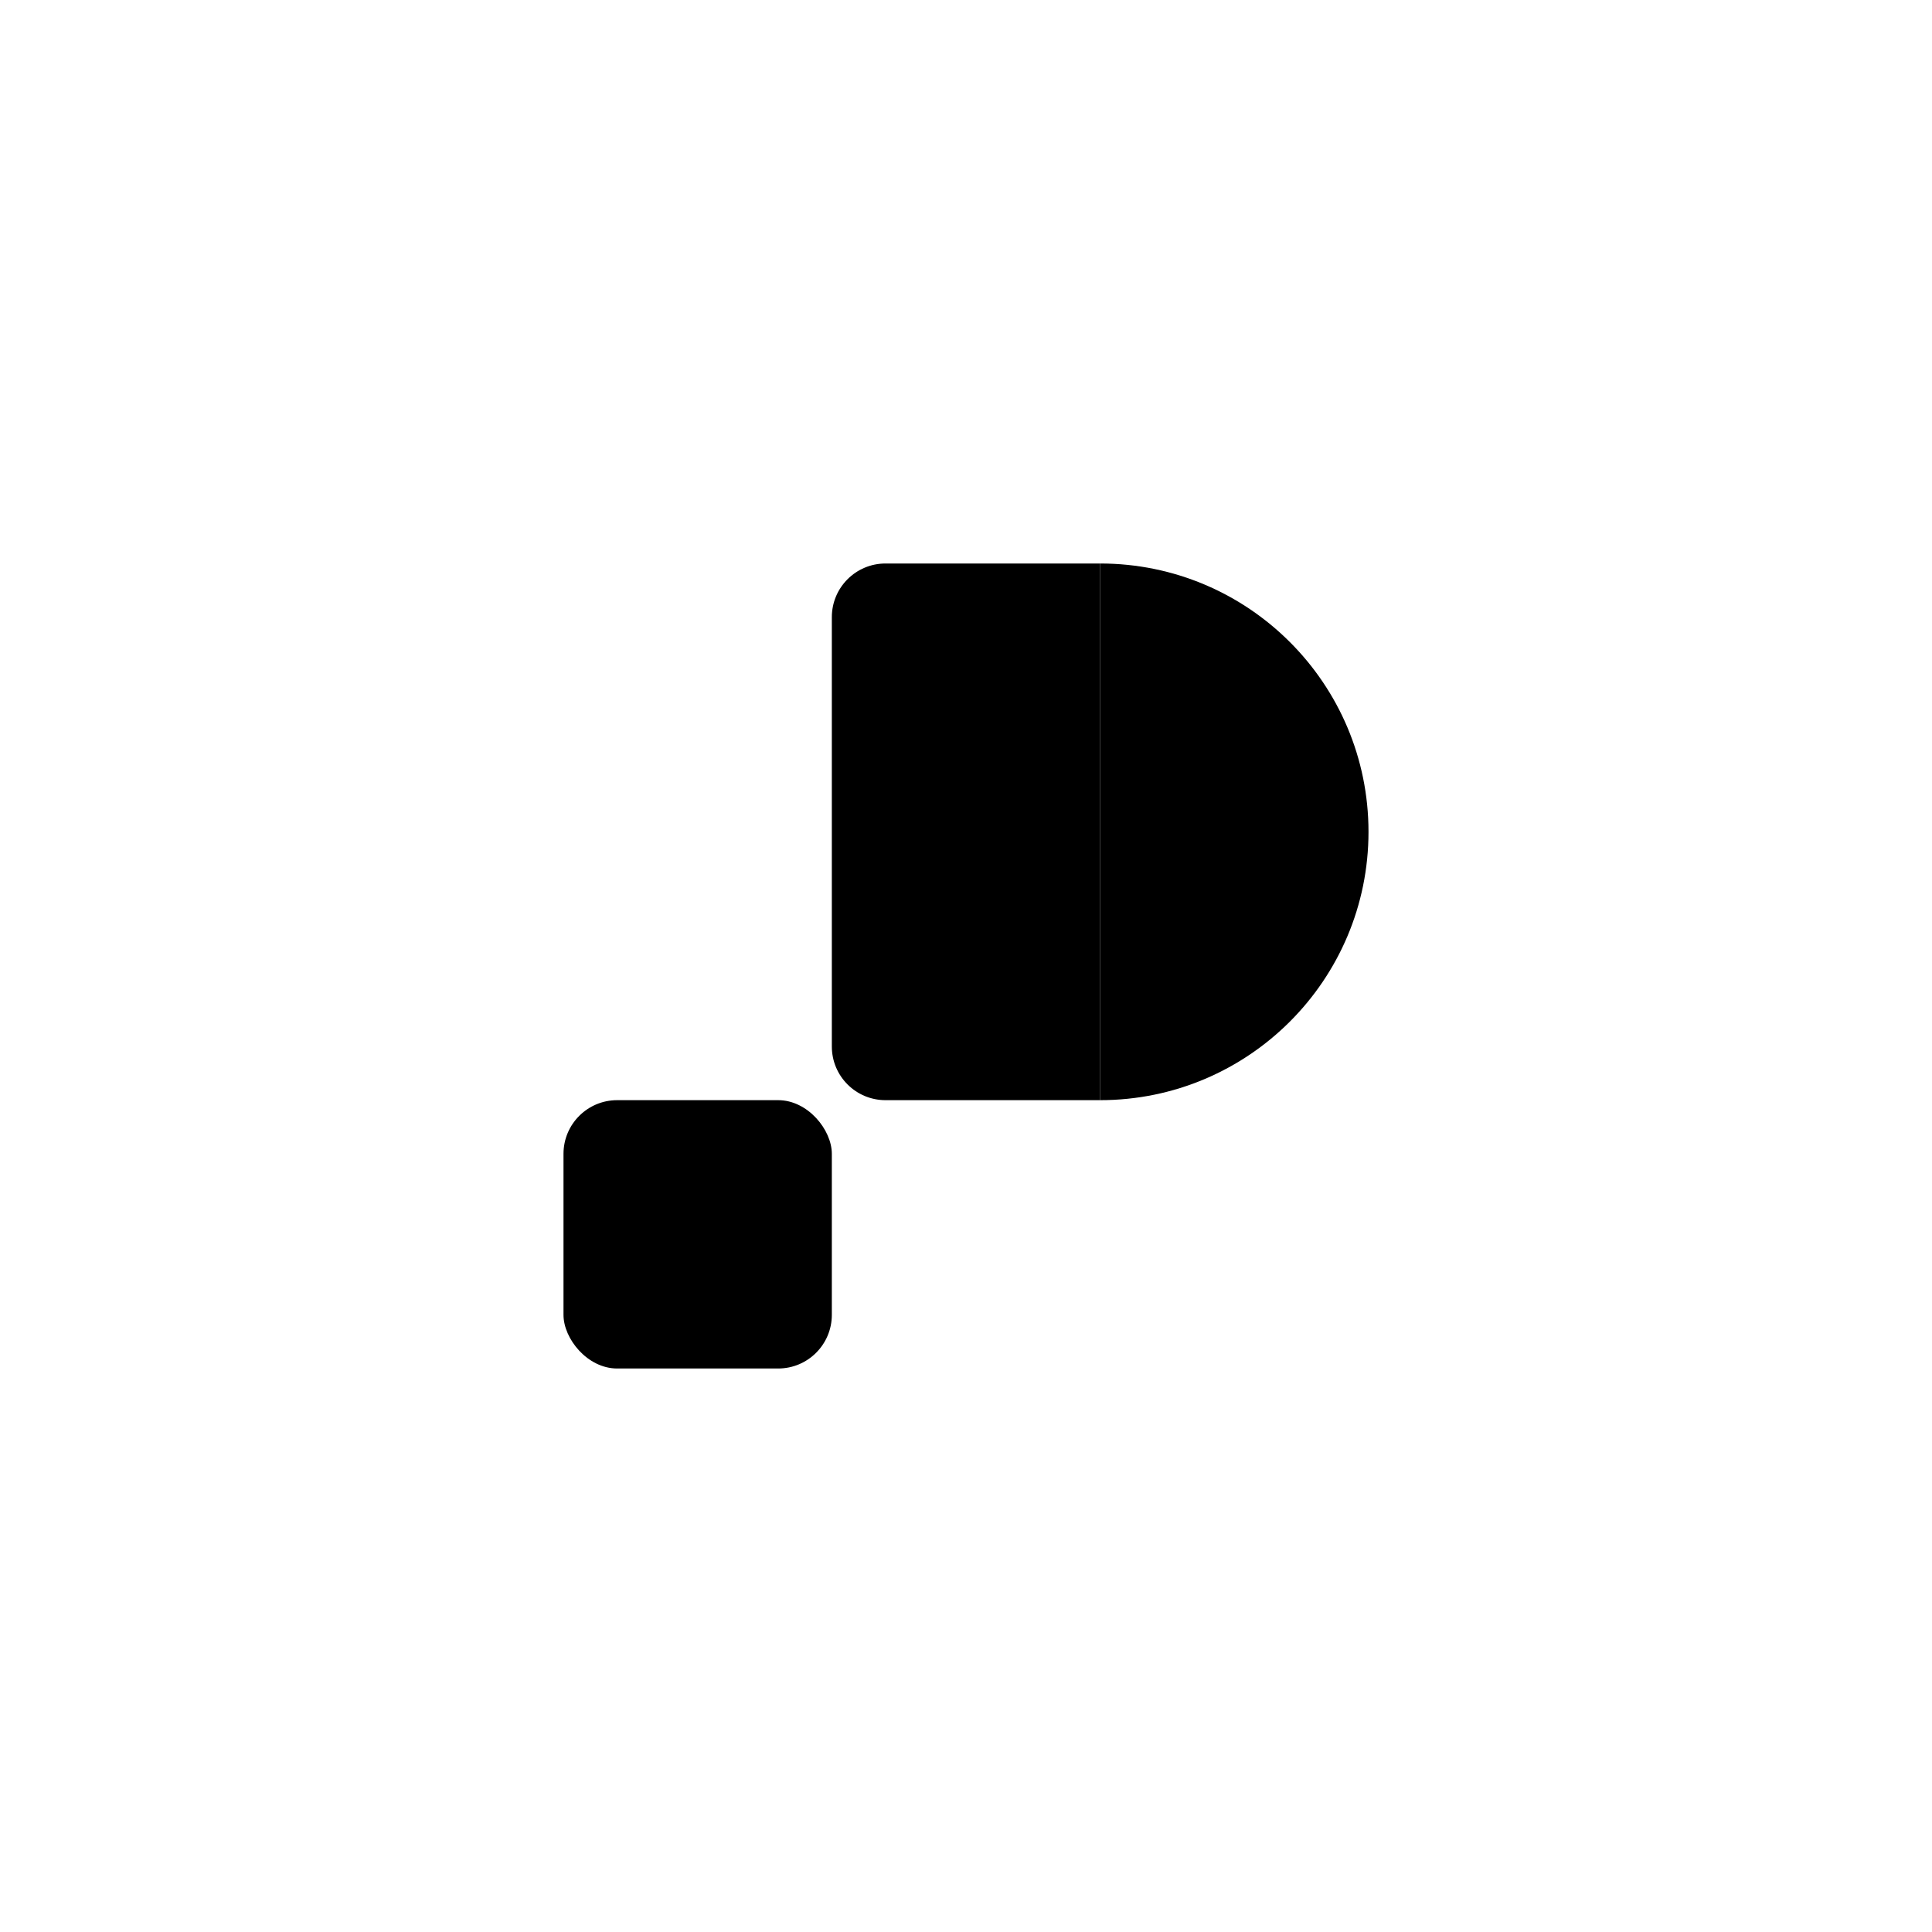
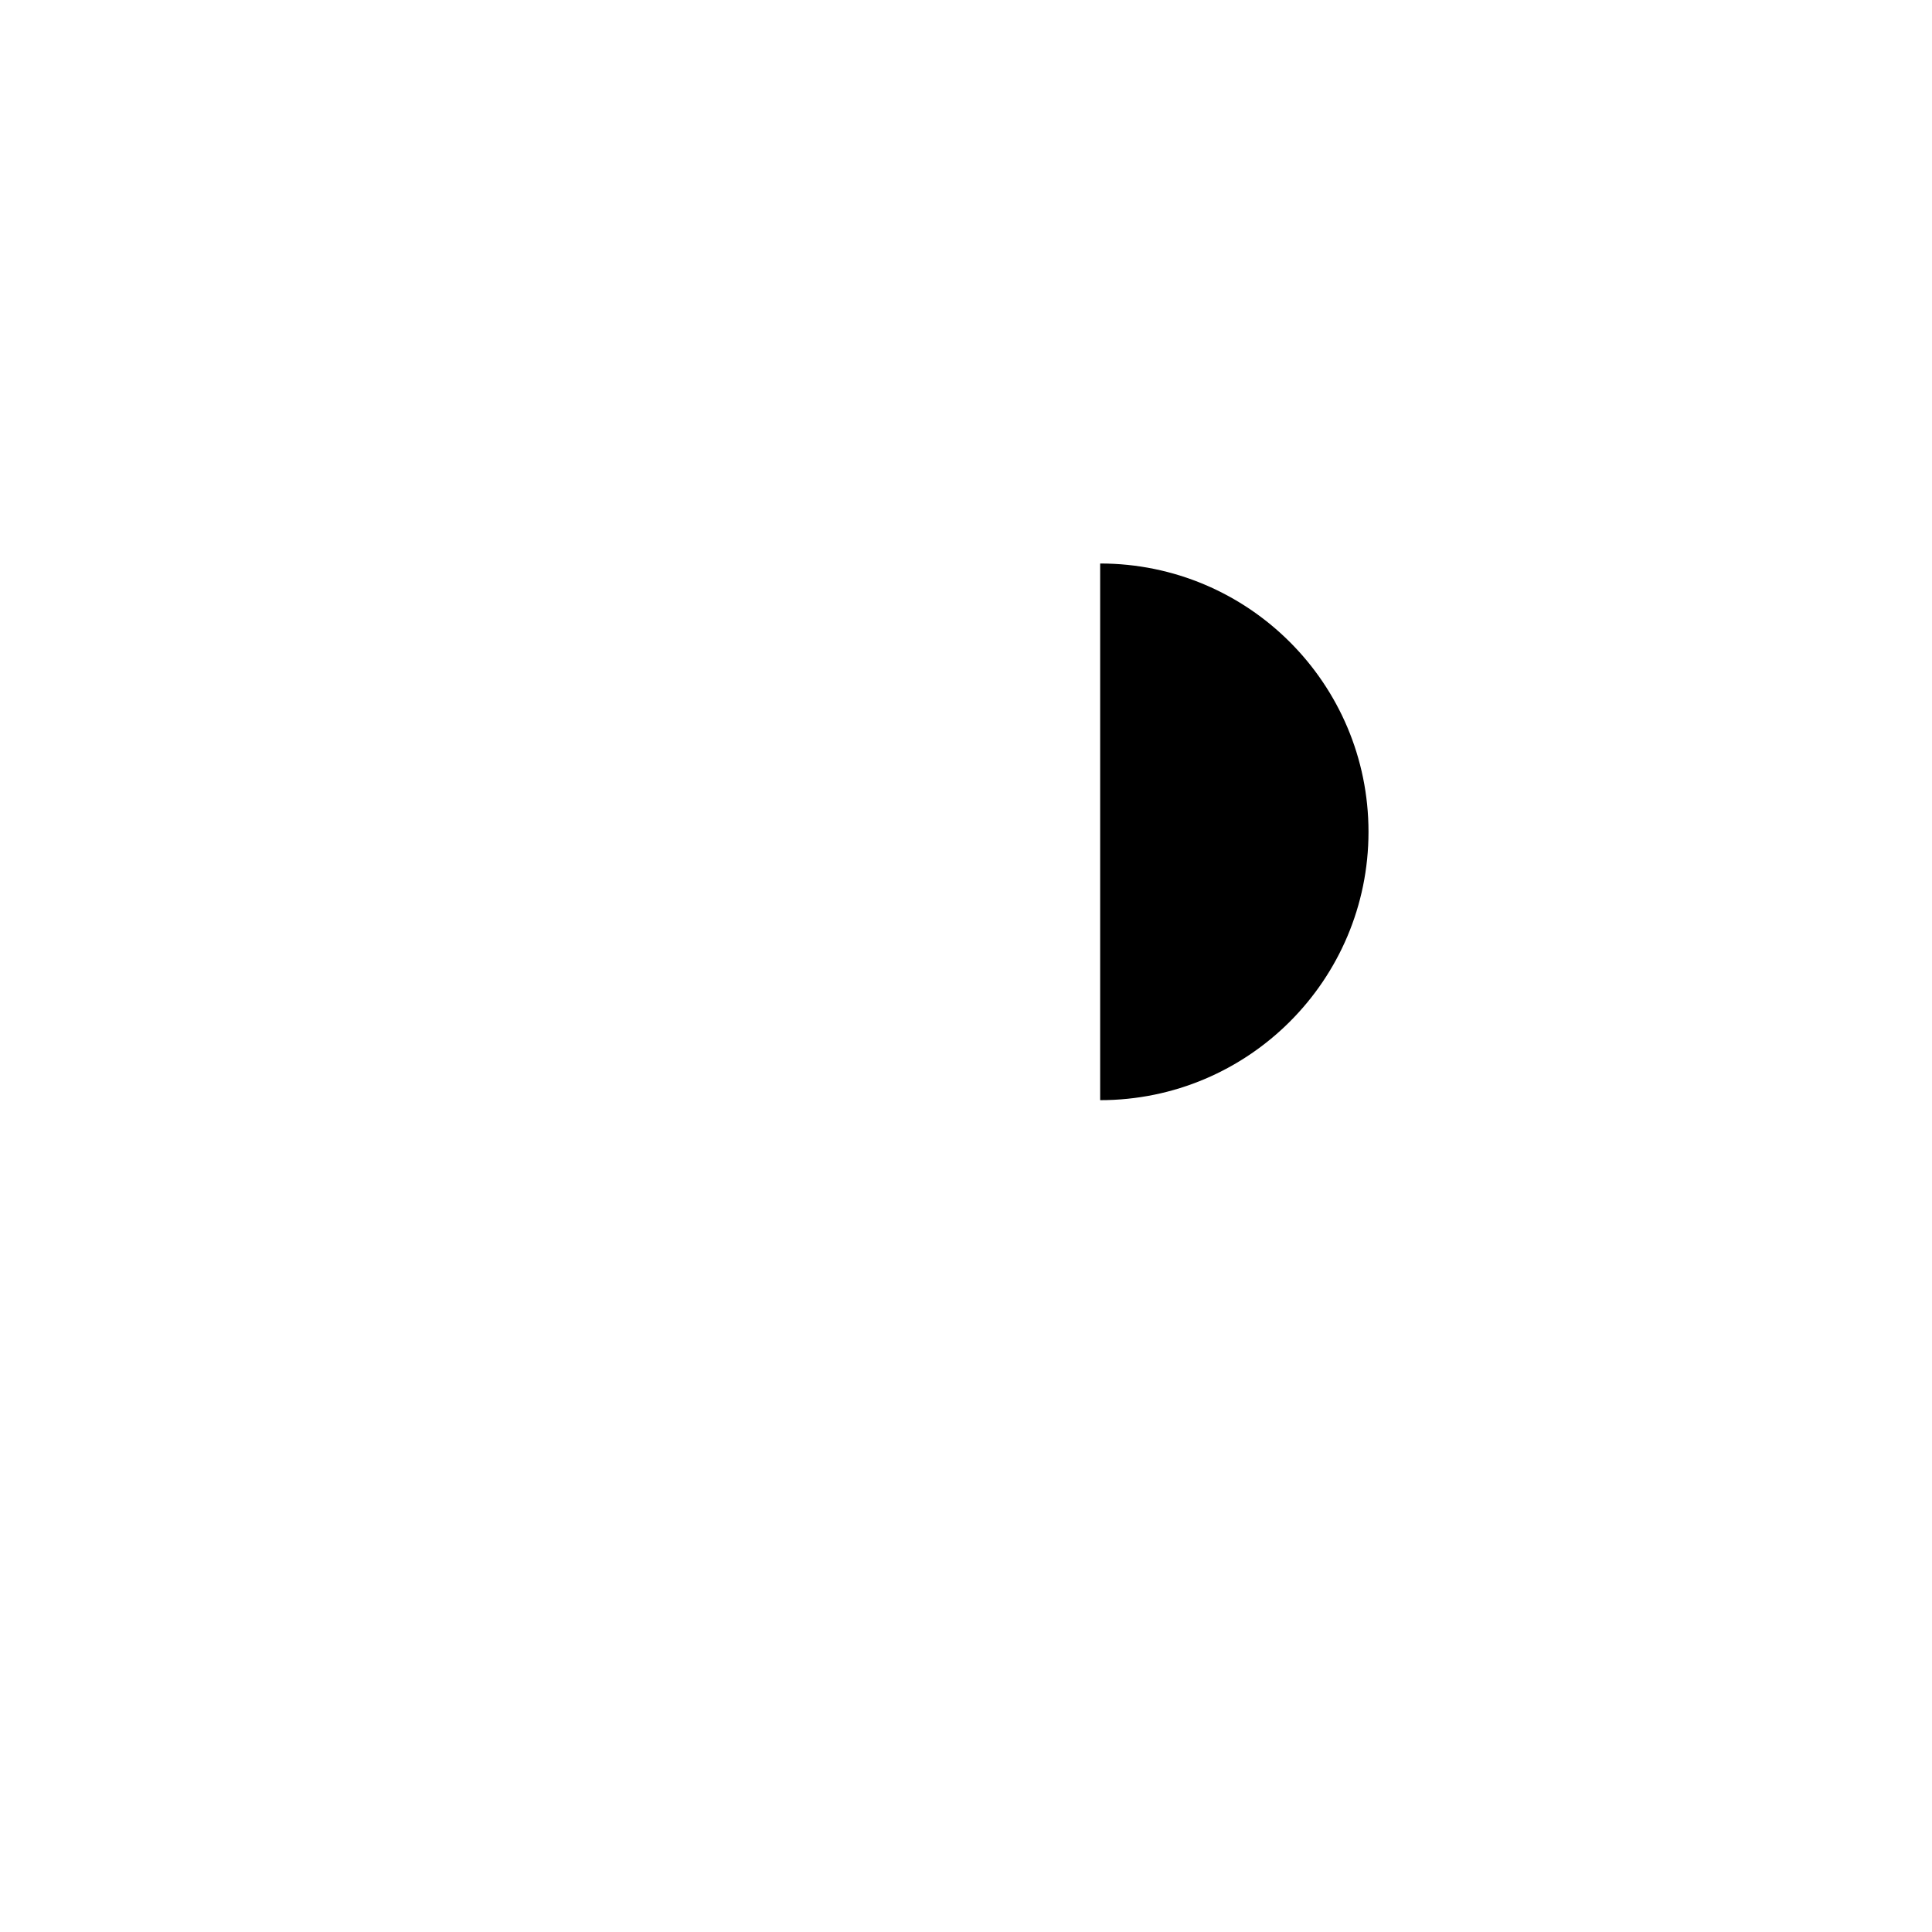
<svg xmlns="http://www.w3.org/2000/svg" width="1080" height="1080" viewBox="0 0 1080 1080" fill="none">
  <rect width="1080" height="1080" fill="white" />
-   <path d="M465 345C465 328.431 478.431 315 495 315H615V615H495C478.431 615 465 601.569 465 585V345Z" fill="black" />
  <path d="M765 465C765 547.843 697.843 615 615 615C615 615 615 547.843 615 465C615 382.157 615 315 615 315C697.843 315 765 382.157 765 465Z" fill="black" />
-   <rect x="315" y="615" width="150" height="150" rx="30" fill="black" />
</svg>